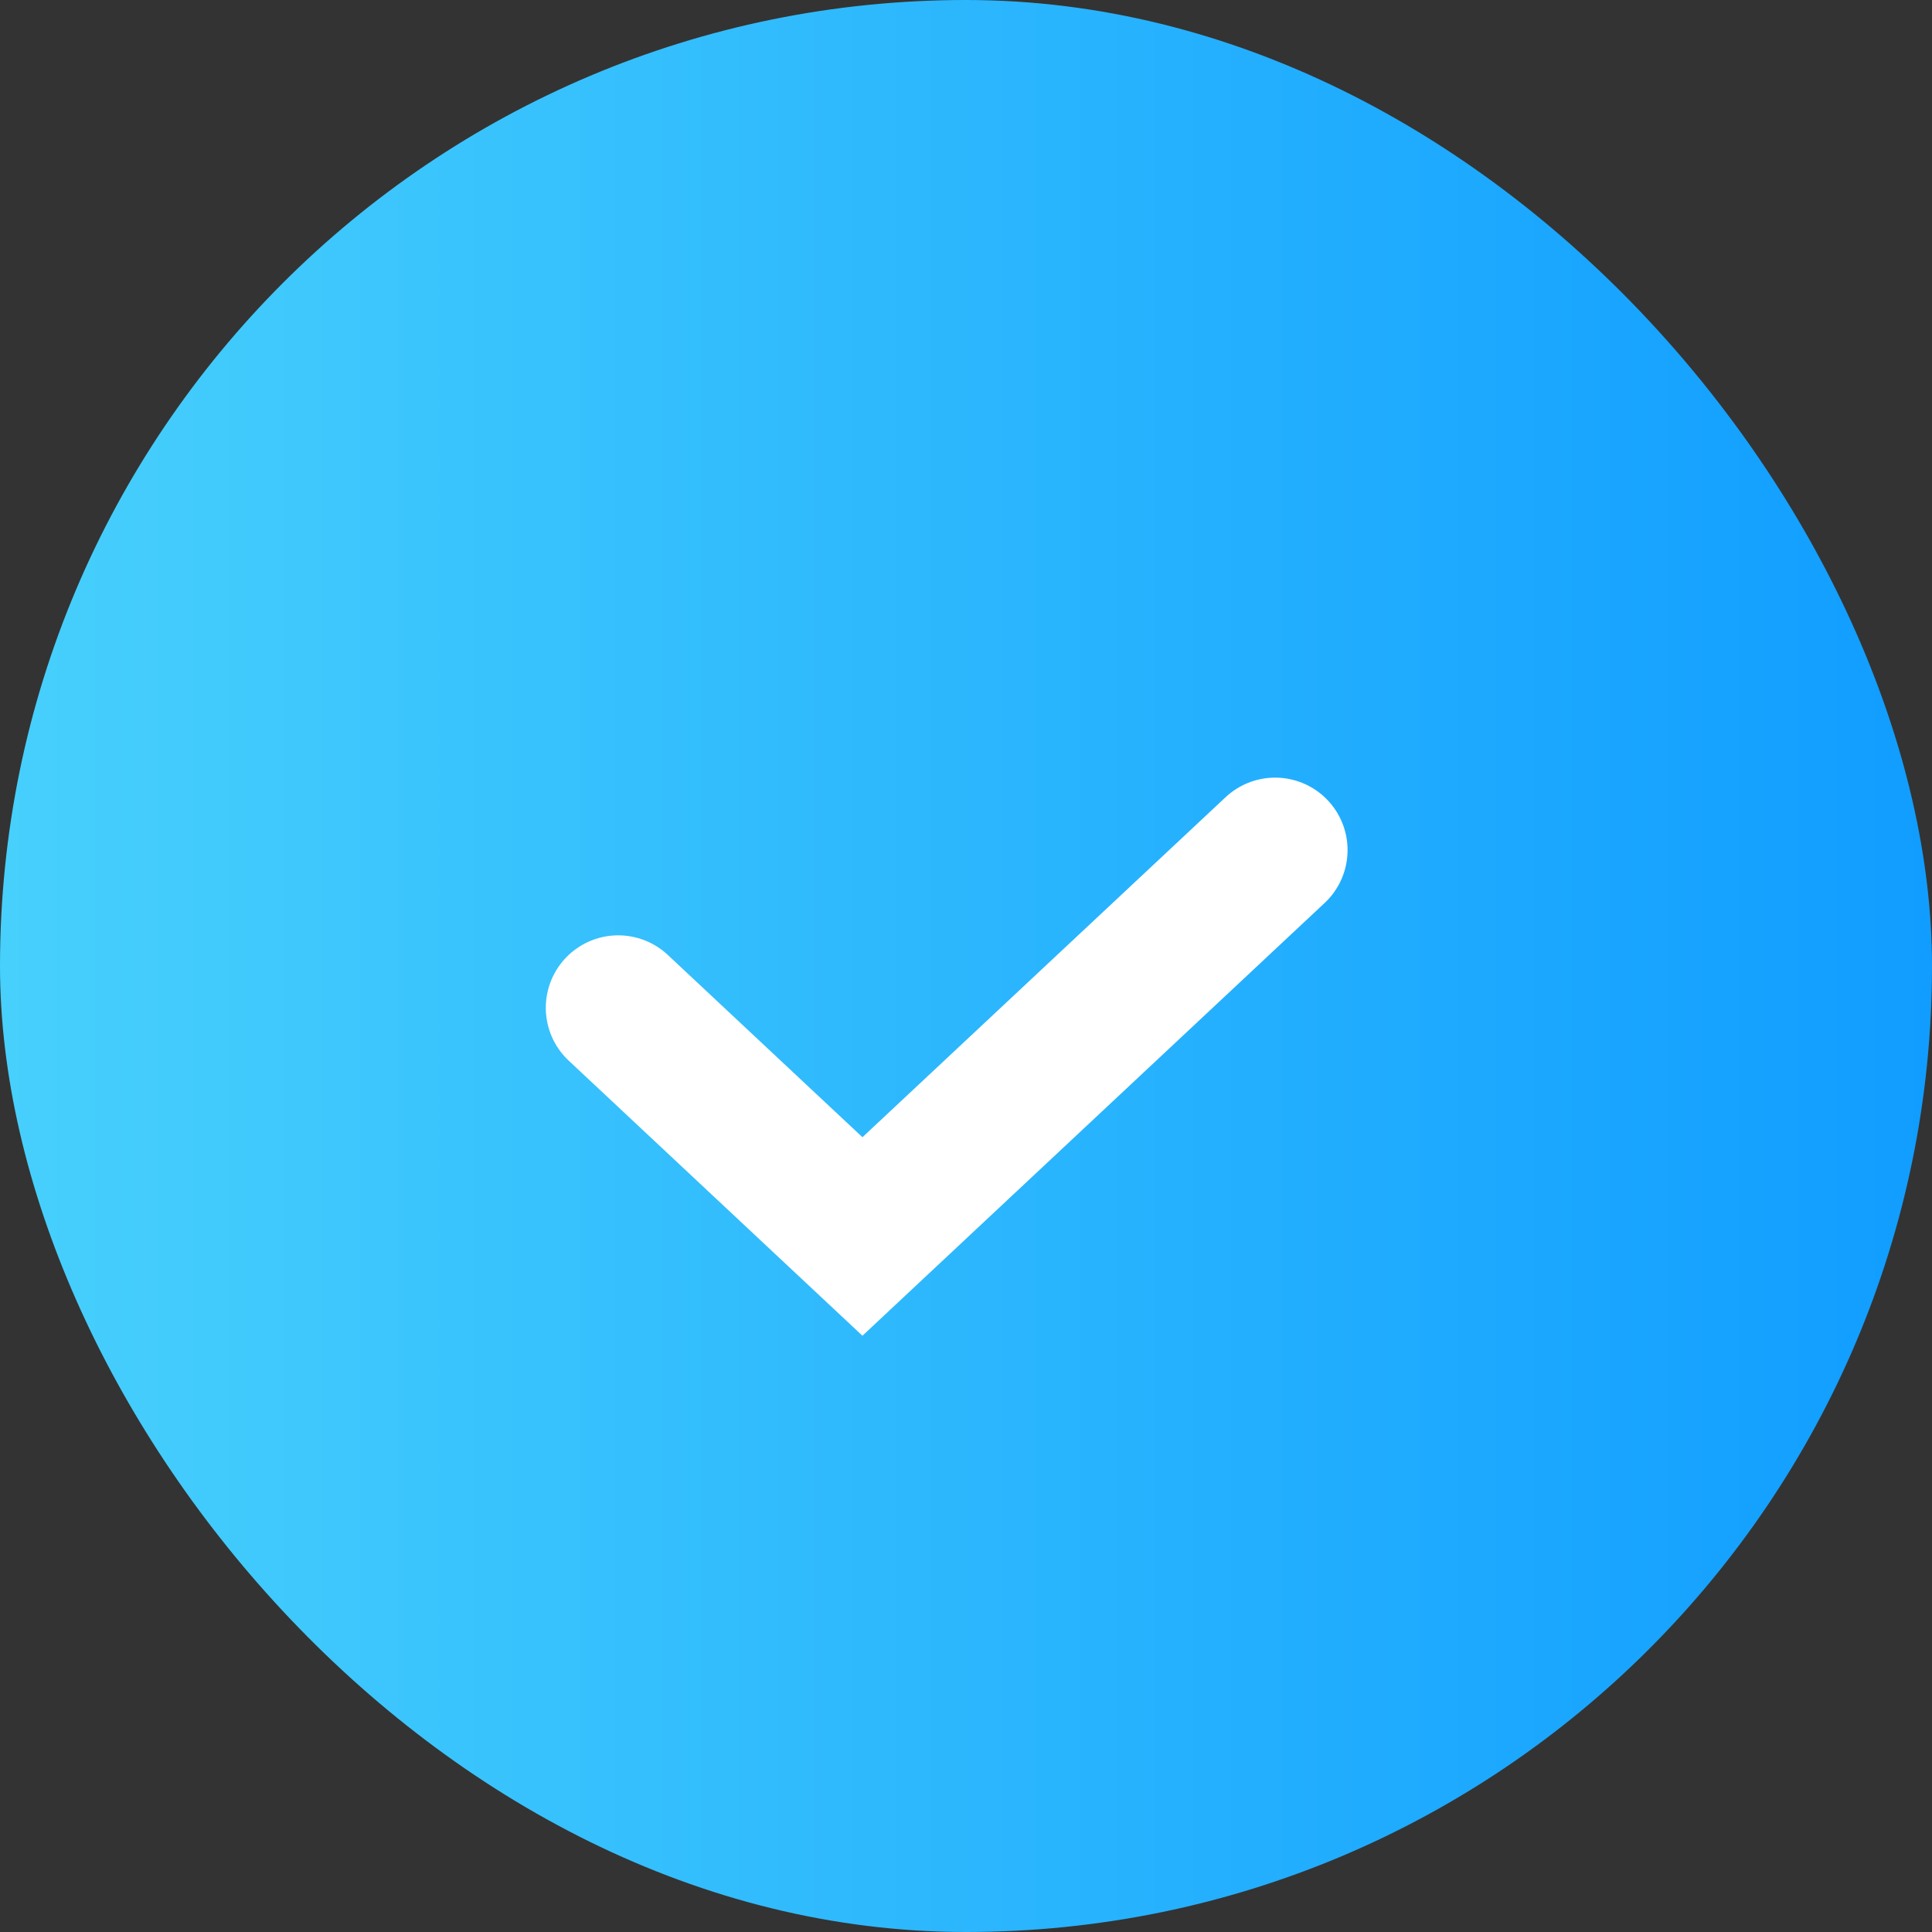
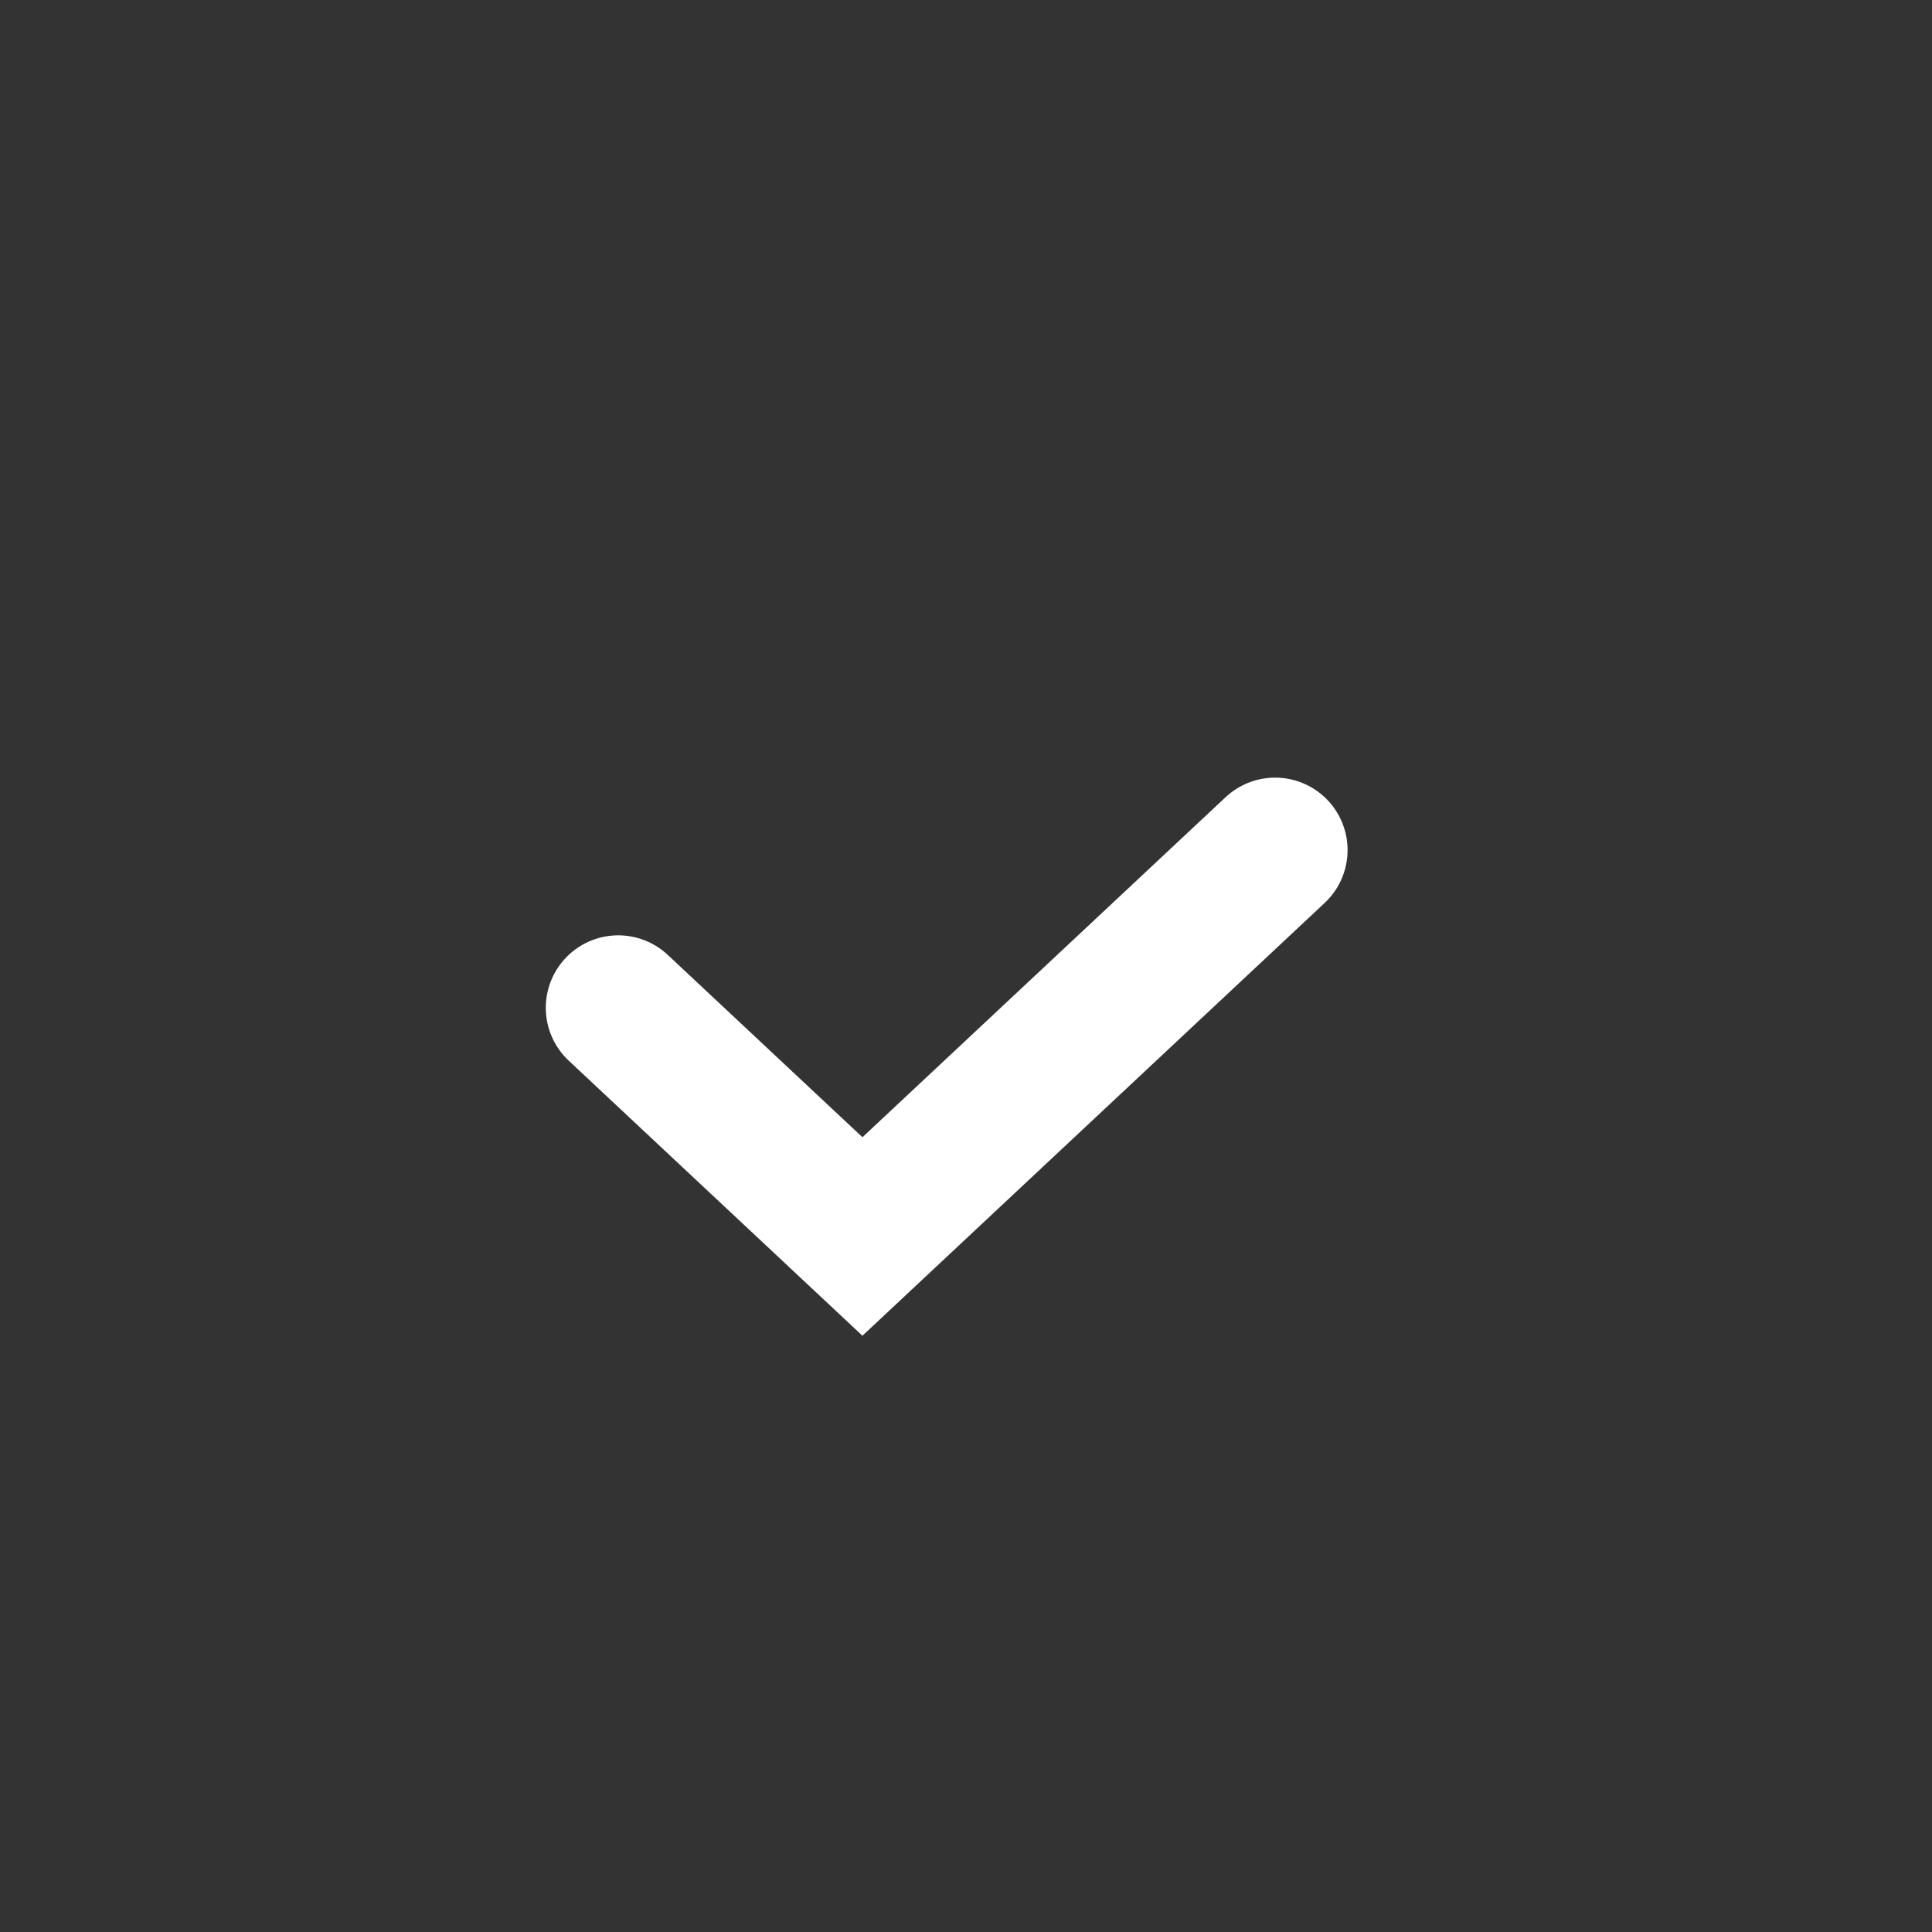
<svg xmlns="http://www.w3.org/2000/svg" width="40" height="40" viewBox="0 0 40 40" fill="none">
  <rect x="0" y="0" width="40" height="40" fill="#333333" stroke="none" />
-   <rect width="40" height="40" rx="20" fill="url(#paint0_linear_43_382)" />
  <path d="M12.8 20.865L17.856 25.6L26.4 17.6" stroke="white" stroke-width="3" stroke-linecap="round" />
  <defs>
    <linearGradient id="paint0_linear_43_382" x1="0" y1="20" x2="40" y2="20" gradientUnits="userSpaceOnUse">
      <stop stop-color="#47D0FC" />
      <stop offset="1" stop-color="#109DFF" />
    </linearGradient>
  </defs>
</svg>